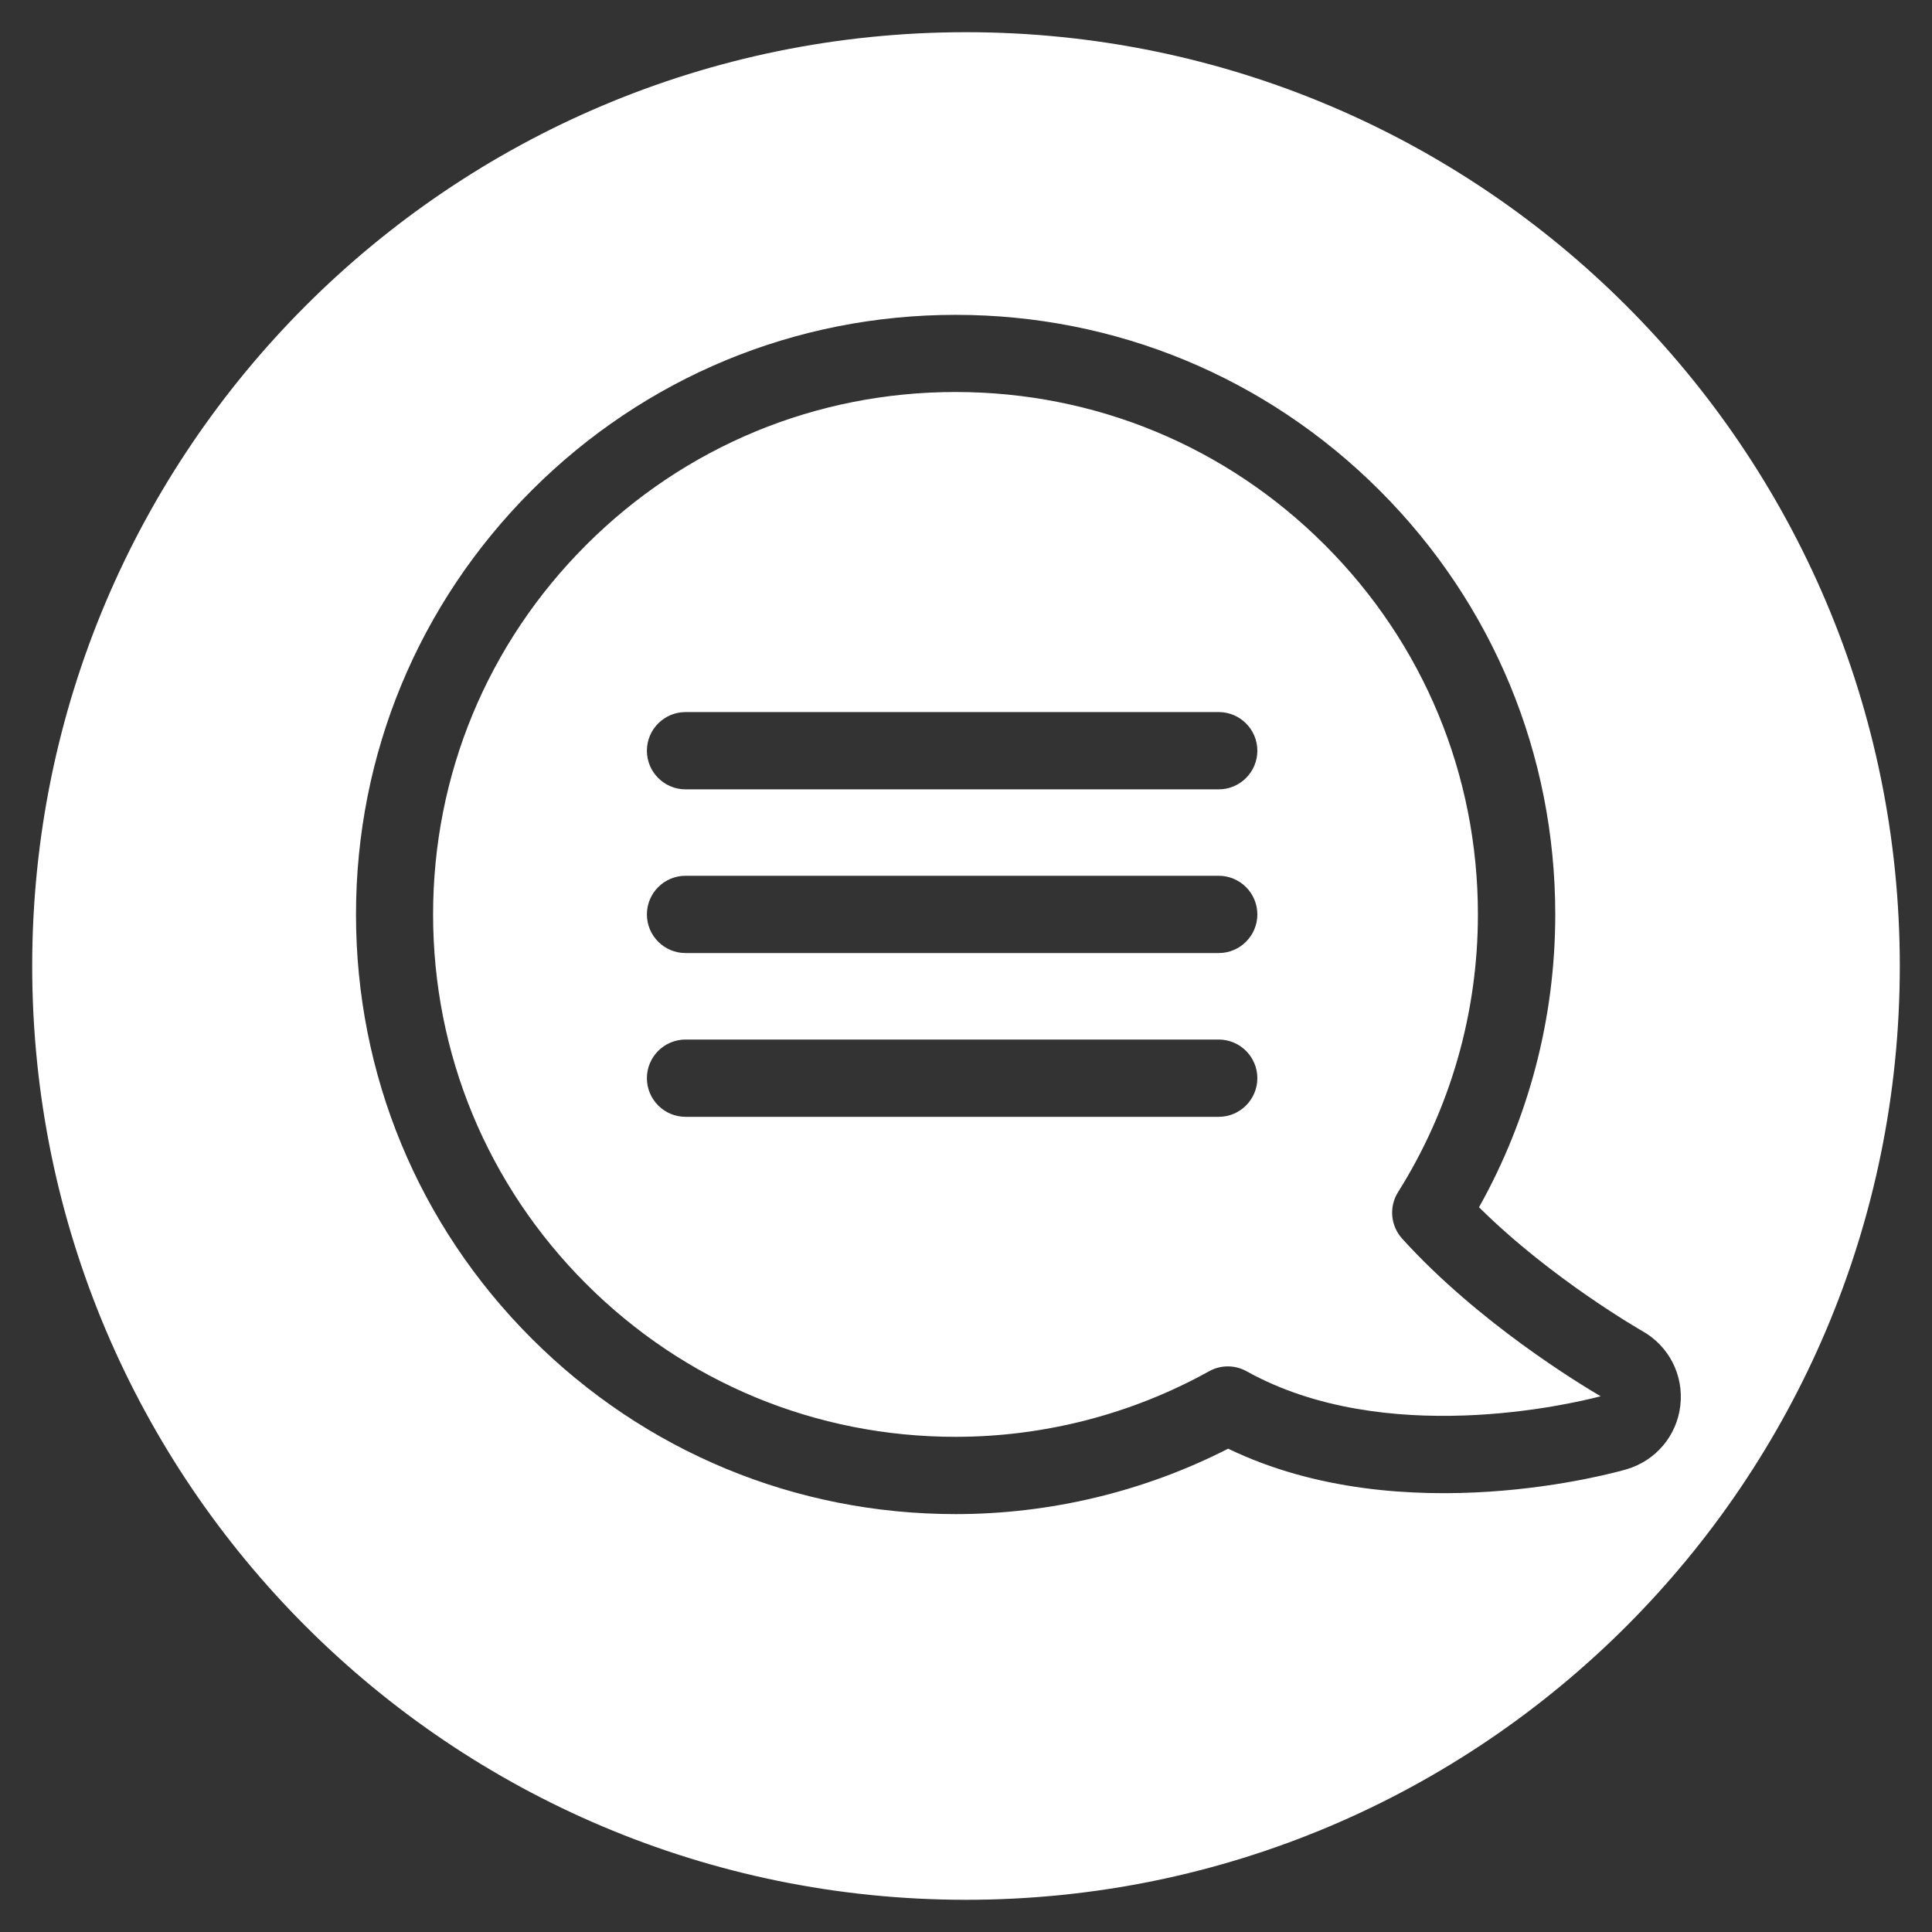
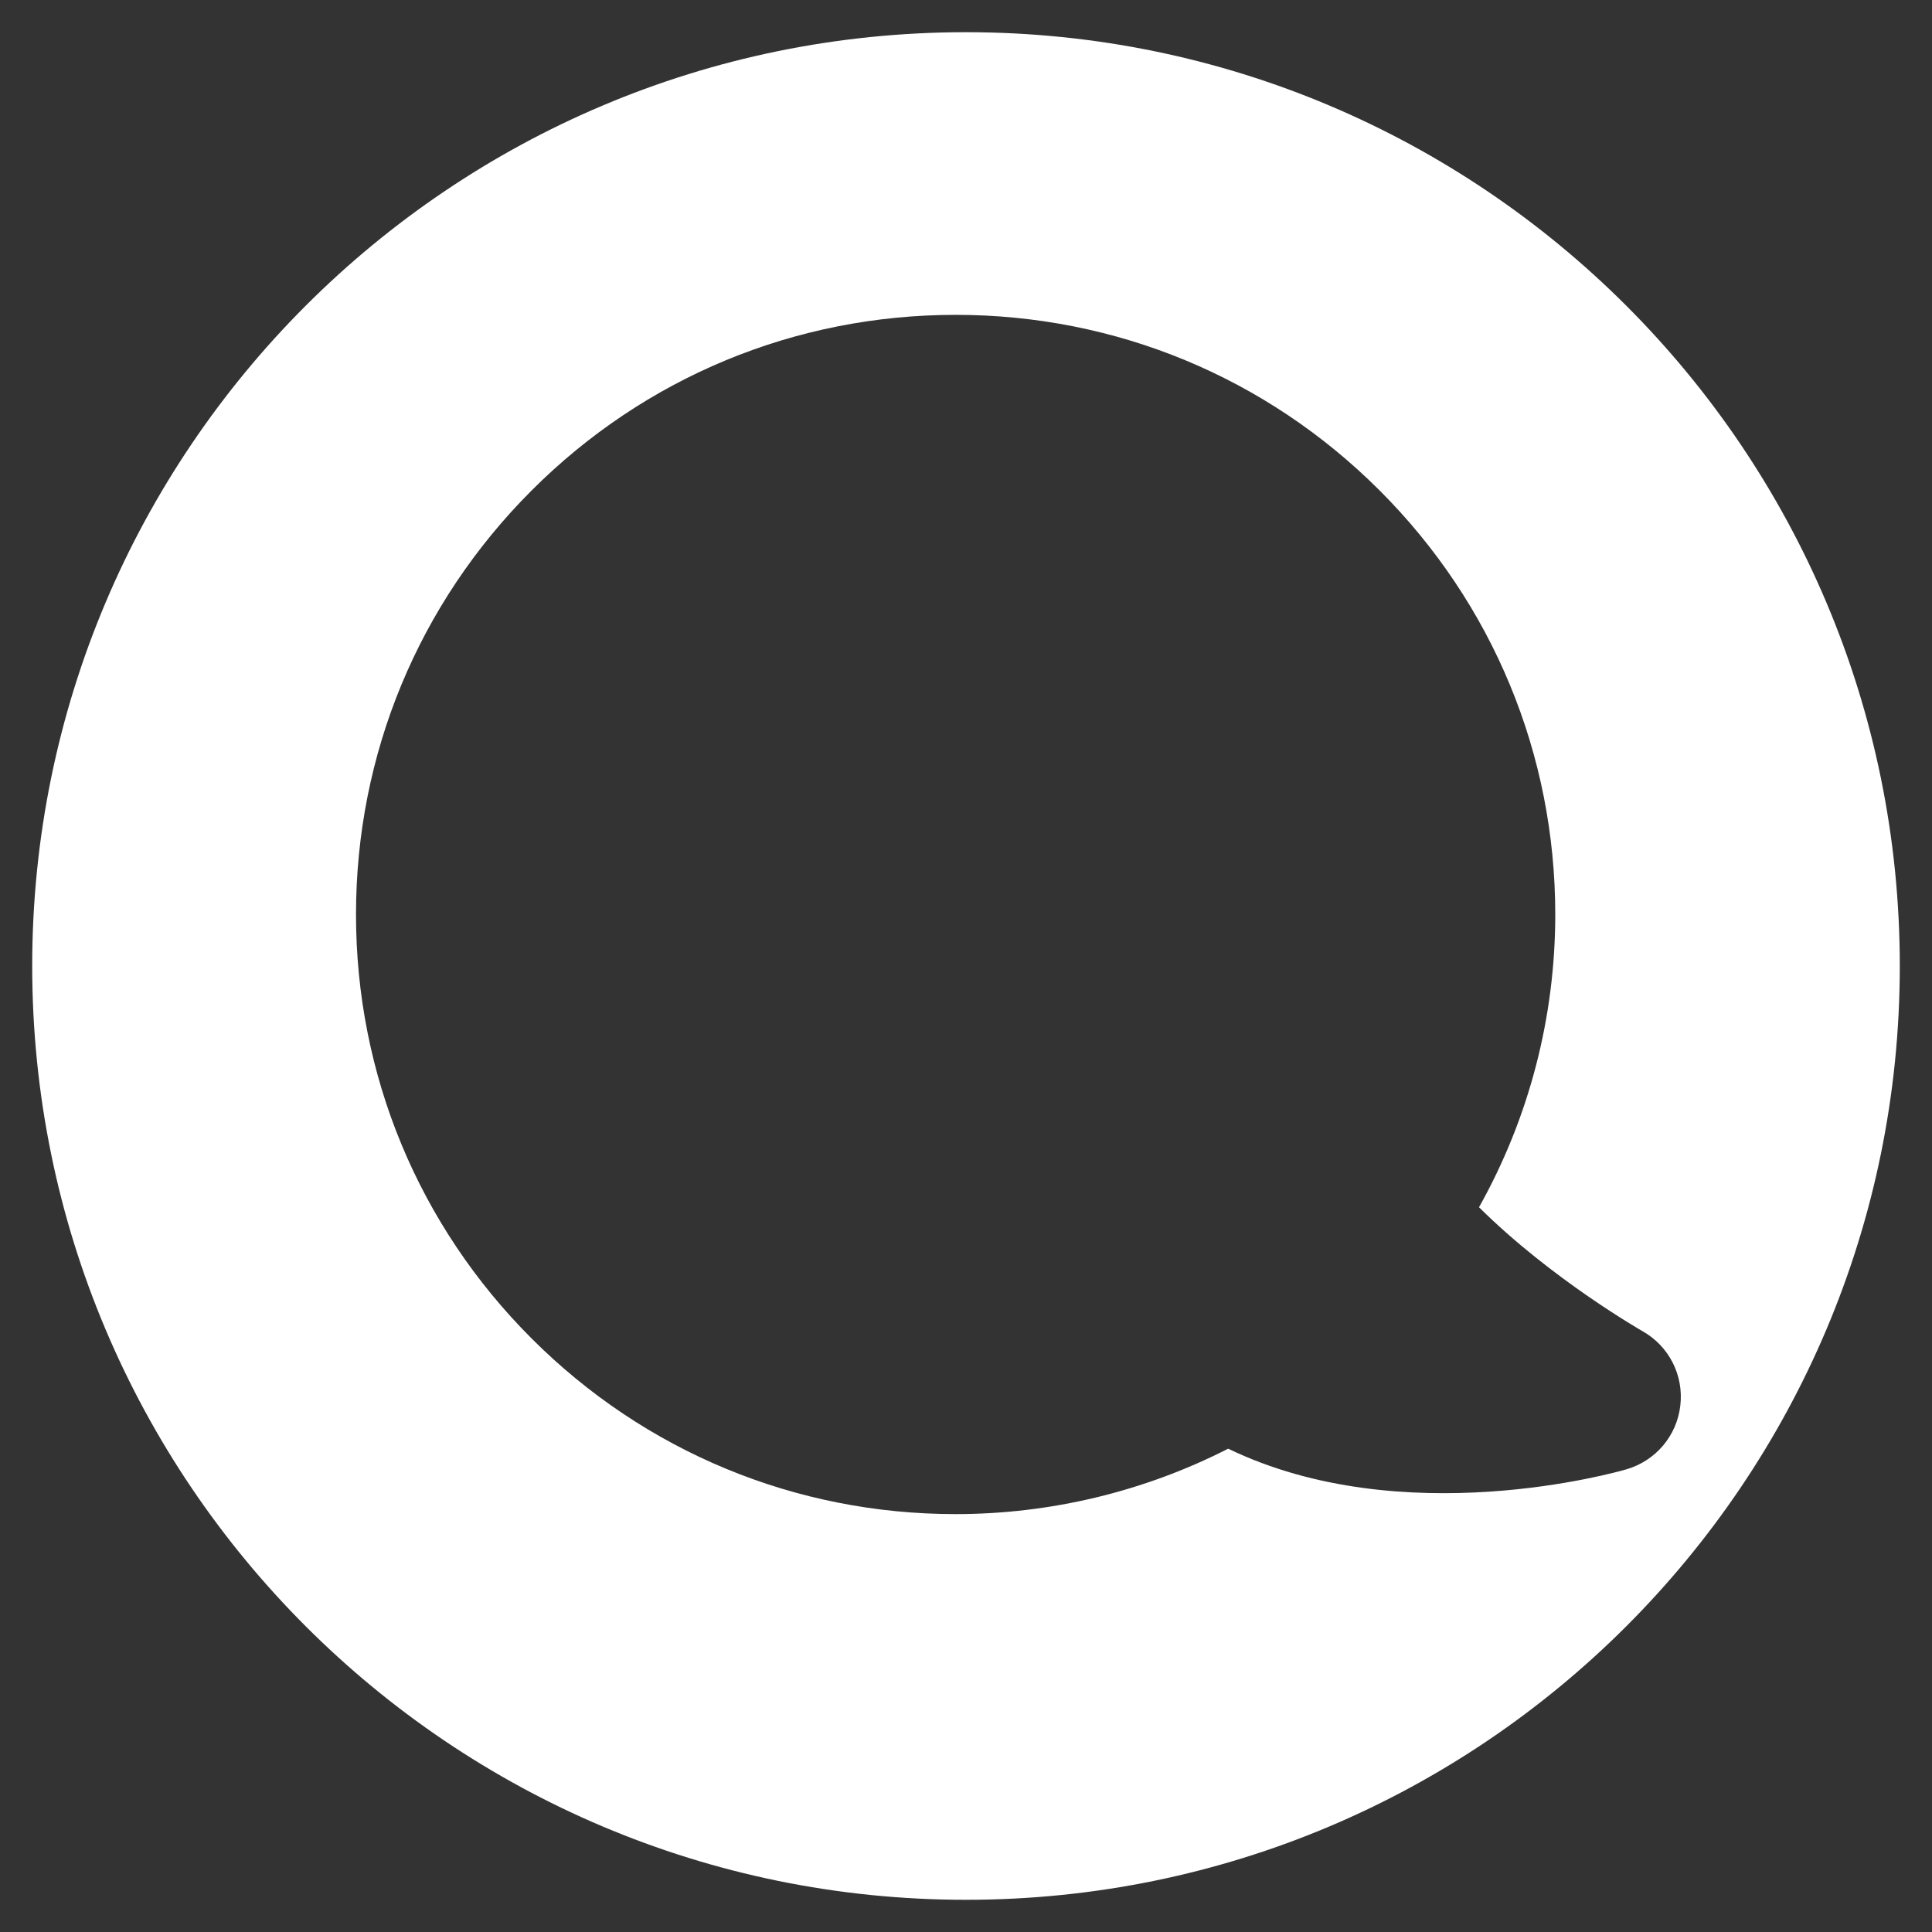
<svg xmlns="http://www.w3.org/2000/svg" id="Слой_1" x="0px" y="0px" viewBox="0 0 300 300" style="enable-background:new 0 0 300 300;" xml:space="preserve">
  <rect x="0" y="0" width="300" height="300" fill="#333333" stroke="none" />
  <style type="text/css"> .st0{fill:#FFFFFF;} </style>
  <g>
    <path class="st0" d="M150,5C69.92,5,5,69.92,5,150s64.92,145,145,145s145-64.92,145-145S230.08,5,150,5z M252.57,228.15 c-1.45,0.42-34.73,9.91-61.86-3.2c-13.04,6.66-27.61,10.16-42.32,10.16c-24.87,0-48.26-9.69-65.84-27.27 c-17.59-17.59-27.27-40.97-27.27-65.84s9.69-48.26,27.27-65.84c17.59-17.59,40.97-27.27,65.84-27.27 c24.87,0,48.25,9.69,65.84,27.27c17.59,17.59,27.27,40.97,27.27,65.84c0,16-4.08,31.62-11.84,45.46 c11.25,11.17,25.23,19.15,25.38,19.24c4.12,2.32,6.43,6.85,5.88,11.55C260.39,222.93,257.11,226.82,252.57,228.15z" />
-     <path class="st0" d="M217.72,192.33c-1.8-2-2.06-4.95-0.63-7.22c8.11-12.89,12.4-27.8,12.4-43.12c0-21.67-8.44-42.04-23.76-57.36 c-15.32-15.32-35.69-23.76-57.36-23.76c-21.67,0-42.04,8.44-57.36,23.76c-15.32,15.32-23.76,35.69-23.76,57.36 c0,21.67,8.44,42.04,23.76,57.36c15.32,15.32,35.69,23.76,57.36,23.76c13.77,0,27.39-3.52,39.37-10.18c1.81-1.01,4.02-1.01,5.83,0 c21.44,11.92,50.33,5.1,54.98,3.88C245.3,214.91,229.52,205.36,217.72,192.33z M189.24,173.42h-82.79c-3.31,0-6-2.69-6-6 s2.69-6,6-6h82.79c3.31,0,6,2.69,6,6S192.55,173.42,189.24,173.42z M189.24,147.99h-82.79c-3.31,0-6-2.69-6-6s2.69-6,6-6h82.79 c3.31,0,6,2.69,6,6S192.55,147.99,189.24,147.99z M189.24,122.57h-82.79c-3.31,0-6-2.69-6-6s2.69-6,6-6h82.79c3.31,0,6,2.69,6,6 S192.55,122.57,189.24,122.57z" />
  </g>
</svg>